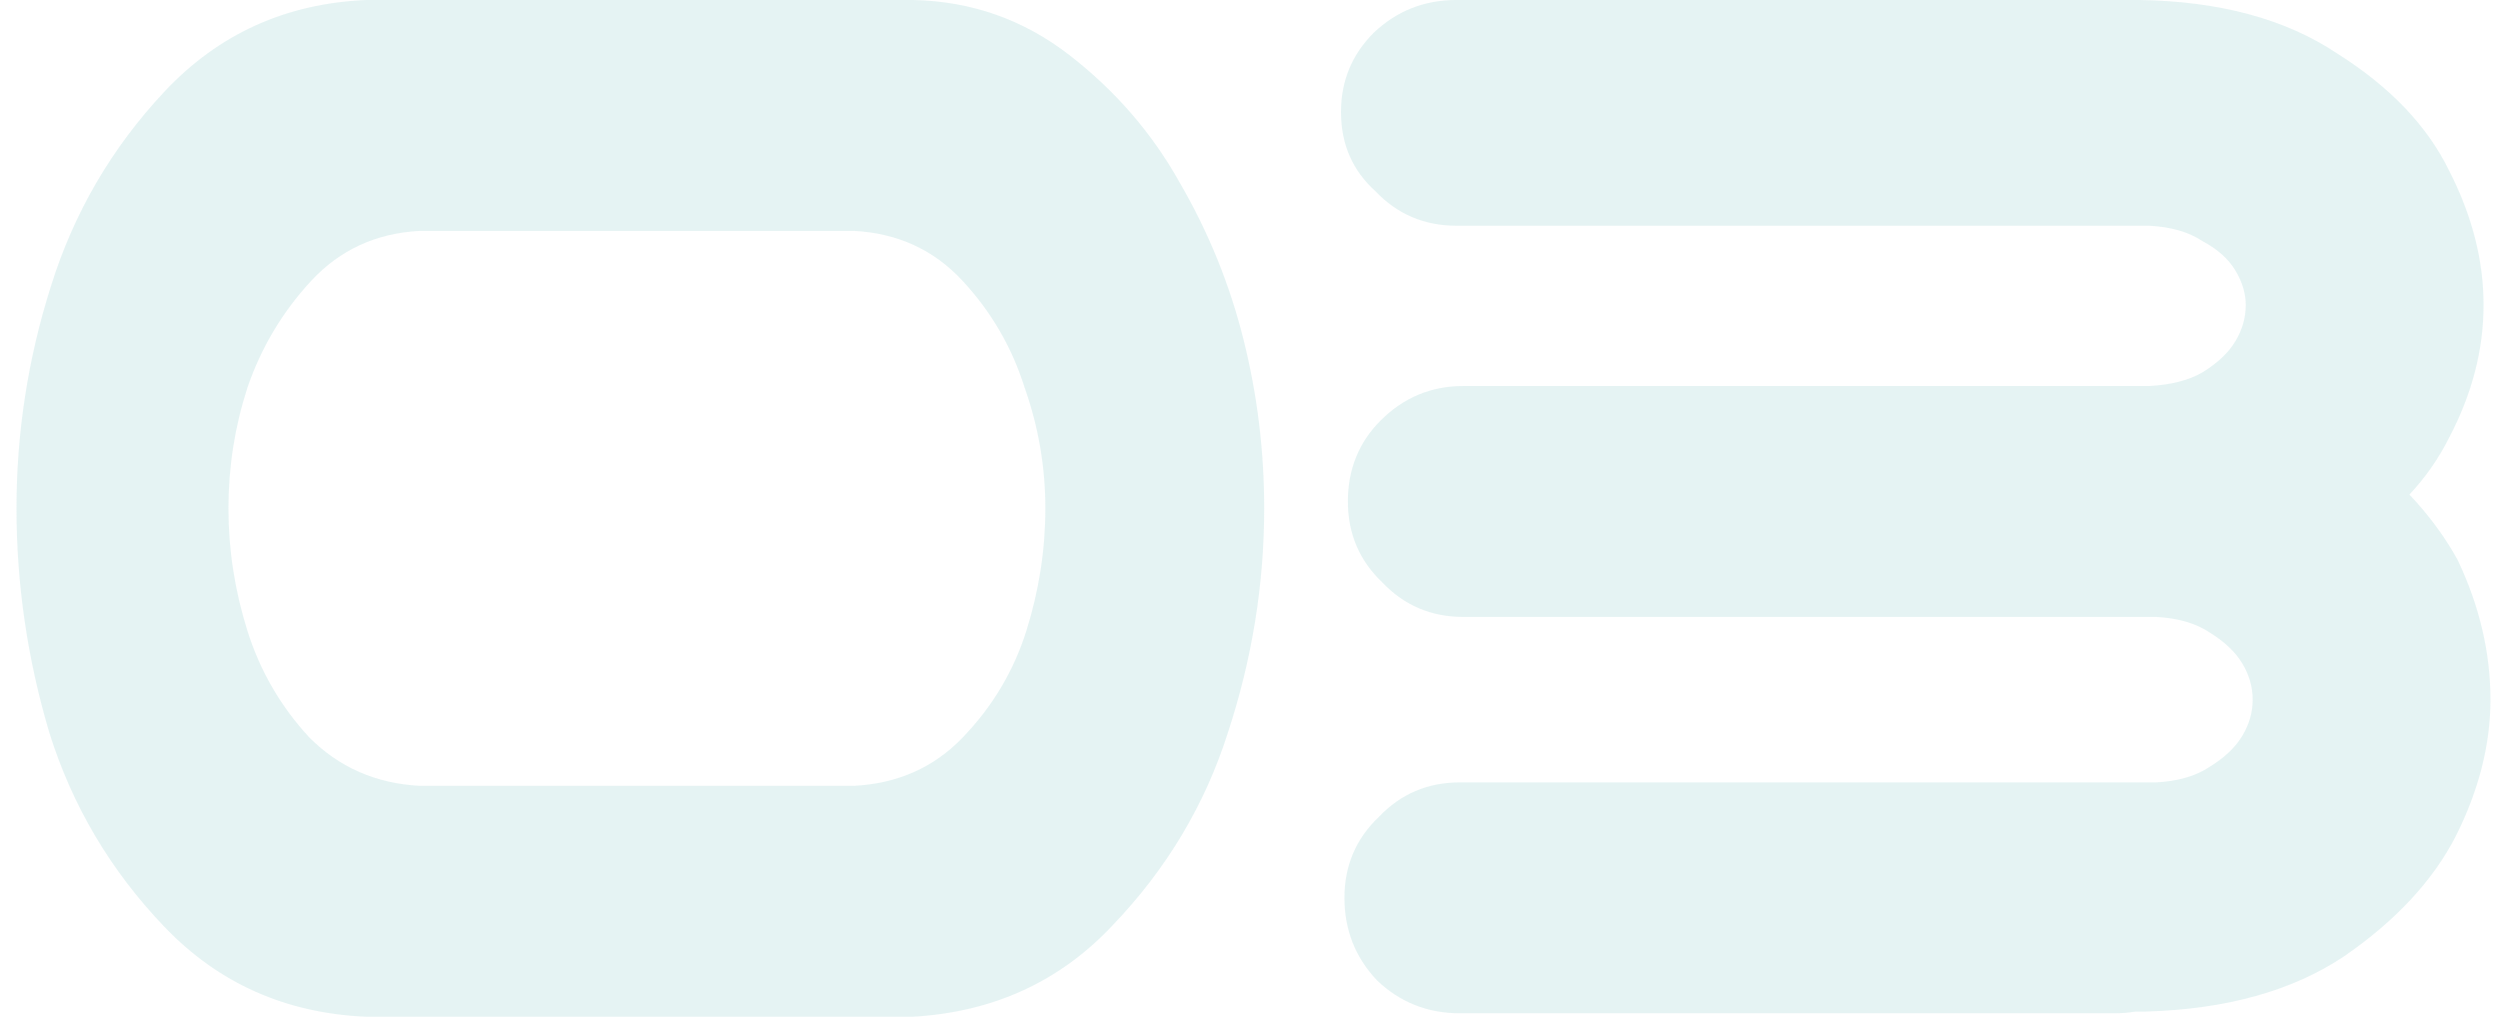
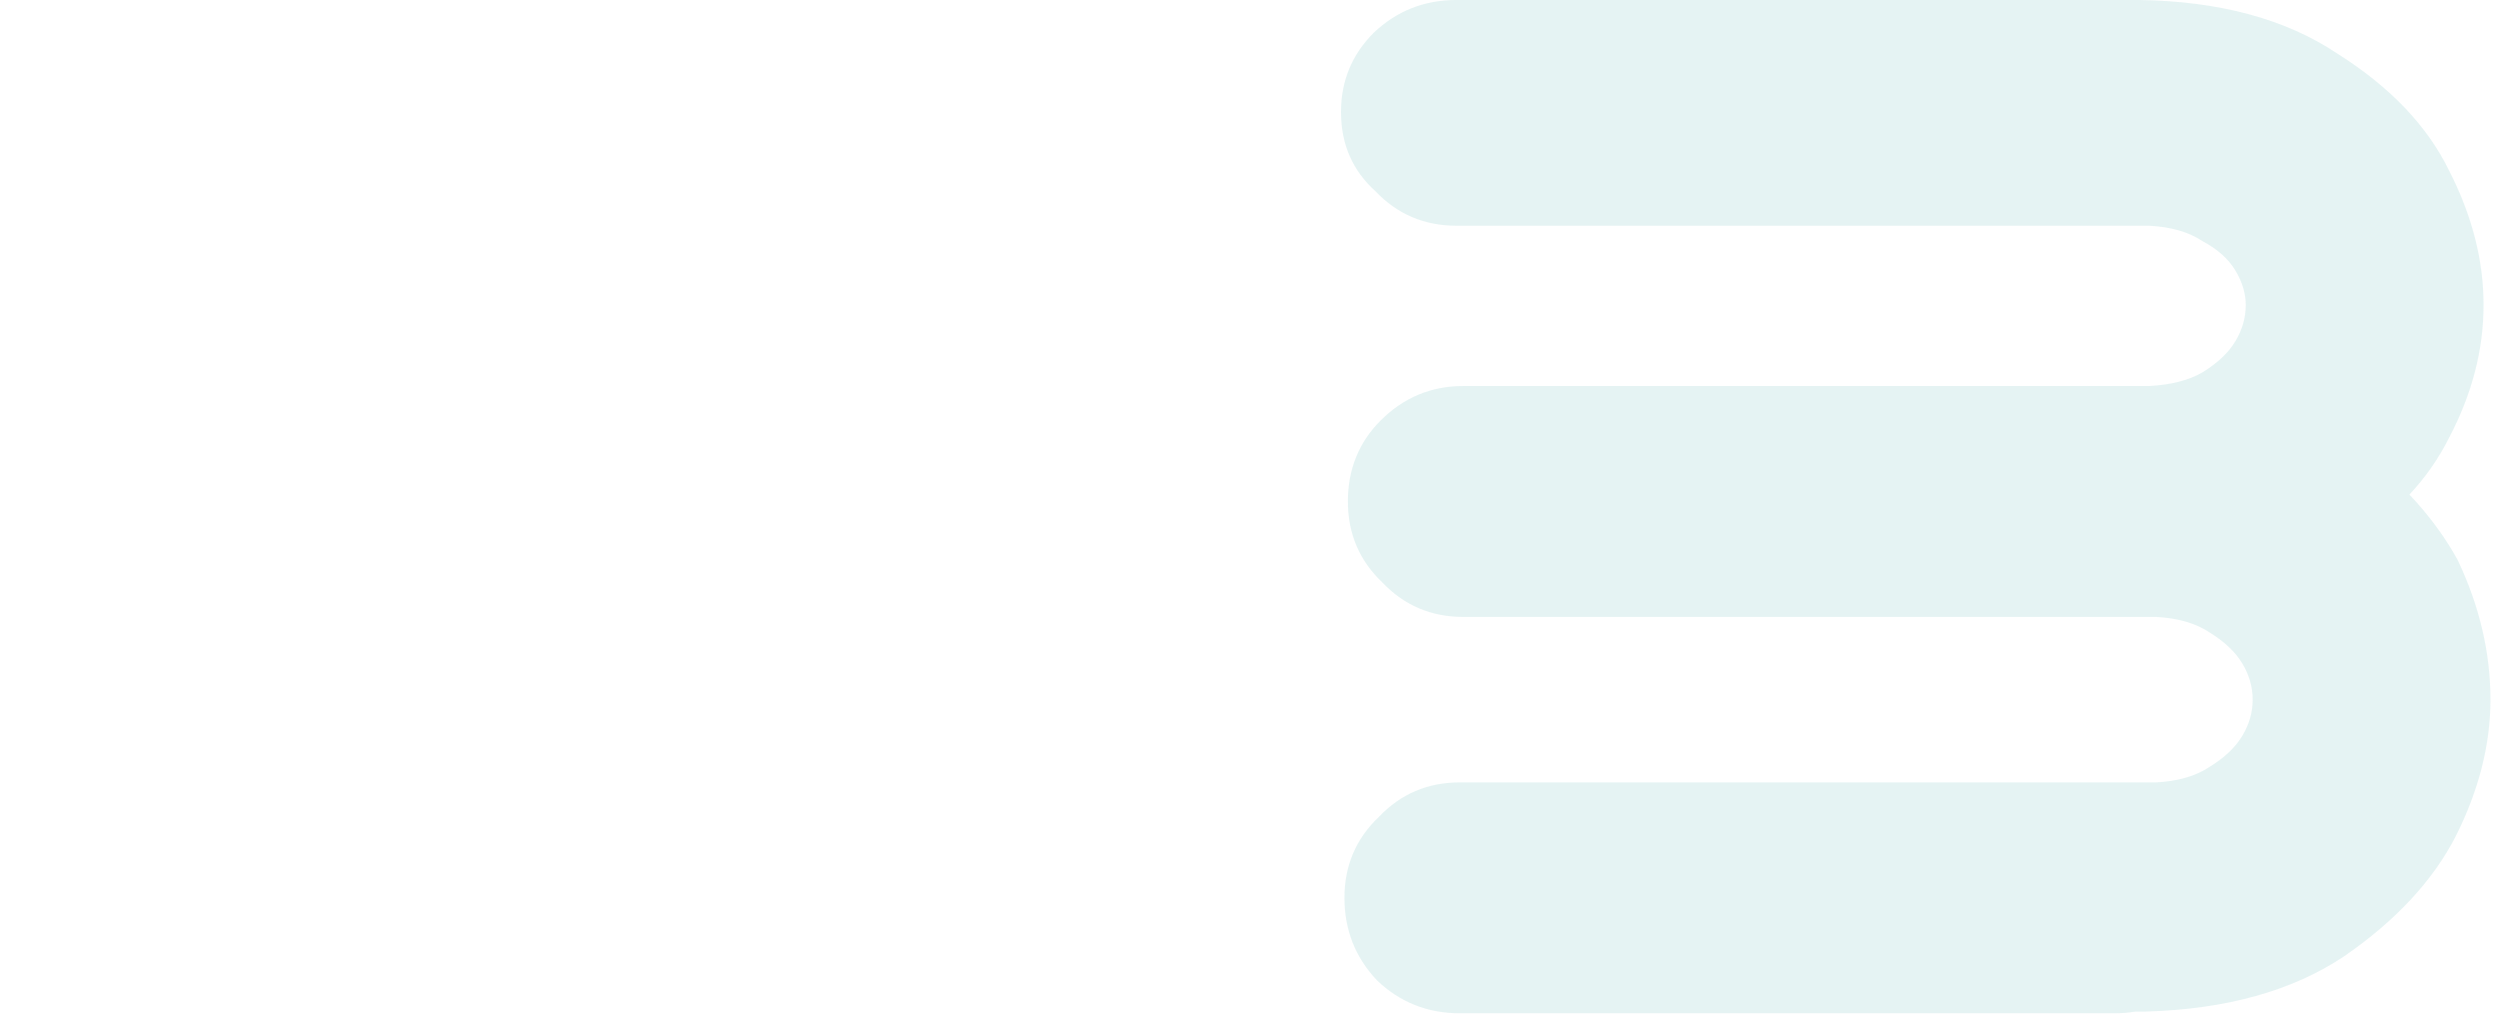
<svg xmlns="http://www.w3.org/2000/svg" width="119" height="49" viewBox="0 0 119 49" fill="none">
  <g opacity="0.17">
-     <path d="M43.441 -0.001C46.23 0.054 48.719 0.929 50.906 2.624C53.094 4.319 54.844 6.343 56.156 8.694C57.523 11.046 58.535 13.534 59.191 16.159C59.848 18.784 60.176 21.464 60.176 24.198C60.176 27.808 59.602 31.362 58.453 34.862C57.359 38.308 55.527 41.37 52.957 44.05C50.441 46.73 47.27 48.179 43.441 48.398H17.438C13.609 48.233 10.41 46.812 7.84 44.132C5.27 41.452 3.438 38.362 2.344 34.862C1.305 31.362 0.785 27.808 0.785 24.198C0.785 20.589 1.332 17.061 2.426 13.616C3.52 10.116 5.324 7.026 7.84 4.347C10.41 1.612 13.609 0.163 17.438 -0.001H43.441ZM40.652 37.405C42.73 37.296 44.453 36.53 45.82 35.108C47.242 33.632 48.254 31.936 48.855 30.023C49.457 28.108 49.758 26.167 49.758 24.198C49.758 22.23 49.43 20.315 48.773 18.456C48.172 16.542 47.188 14.847 45.82 13.37C44.453 11.894 42.73 11.101 40.652 10.991H19.98C17.902 11.101 16.18 11.894 14.812 13.37C13.445 14.847 12.434 16.542 11.777 18.456C11.176 20.315 10.875 22.23 10.875 24.198C10.875 26.167 11.176 28.108 11.777 30.023C12.379 31.936 13.363 33.632 14.73 35.108C16.152 36.53 17.902 37.296 19.98 37.405H40.652Z" fill="#67BABA" />
    <path d="M63.995 42.737C63.995 41.206 64.542 39.921 65.636 38.882C66.675 37.788 67.96 37.241 69.491 37.241H102.632C103.671 37.187 104.519 36.94 105.175 36.503C105.886 36.065 106.405 35.573 106.733 35.026C107.062 34.48 107.226 33.905 107.226 33.304C107.226 32.702 107.062 32.128 106.733 31.581C106.405 31.034 105.886 30.542 105.175 30.105C104.519 29.667 103.671 29.421 102.632 29.366H69.655C68.124 29.366 66.839 28.819 65.8 27.726C64.706 26.686 64.159 25.401 64.159 23.87C64.159 22.339 64.679 21.054 65.718 20.015C66.812 18.921 68.124 18.374 69.655 18.374H102.14C102.194 18.374 102.249 18.374 102.304 18.374C103.343 18.319 104.19 18.101 104.847 17.718C105.558 17.28 106.077 16.788 106.405 16.241C106.733 15.694 106.897 15.12 106.897 14.519C106.897 13.972 106.733 13.425 106.405 12.878C106.077 12.331 105.558 11.866 104.847 11.483C104.19 11.046 103.343 10.8 102.304 10.745H69.327C67.796 10.745 66.511 10.198 65.472 9.104C64.378 8.12 63.831 6.862 63.831 5.331C63.831 3.854 64.351 2.597 65.39 1.558C66.483 0.519 67.796 -0.001 69.327 -0.001H101.812C105.64 0.054 108.784 0.901 111.245 2.542C113.761 4.128 115.538 5.987 116.577 8.12C117.671 10.253 118.218 12.386 118.218 14.519C118.218 16.651 117.671 18.757 116.577 20.835C116.085 21.819 115.456 22.722 114.69 23.542C115.62 24.526 116.386 25.565 116.987 26.659C118.026 28.847 118.546 31.061 118.546 33.304C118.546 35.437 117.999 37.597 116.905 39.784C115.812 41.917 114.034 43.831 111.573 45.526C109.112 47.167 105.968 48.042 102.14 48.151H101.647C101.319 48.206 100.991 48.233 100.663 48.233H69.491C67.96 48.233 66.647 47.714 65.554 46.675C64.515 45.581 63.995 44.269 63.995 42.737Z" fill="#67BABA" />
  </g>
</svg>